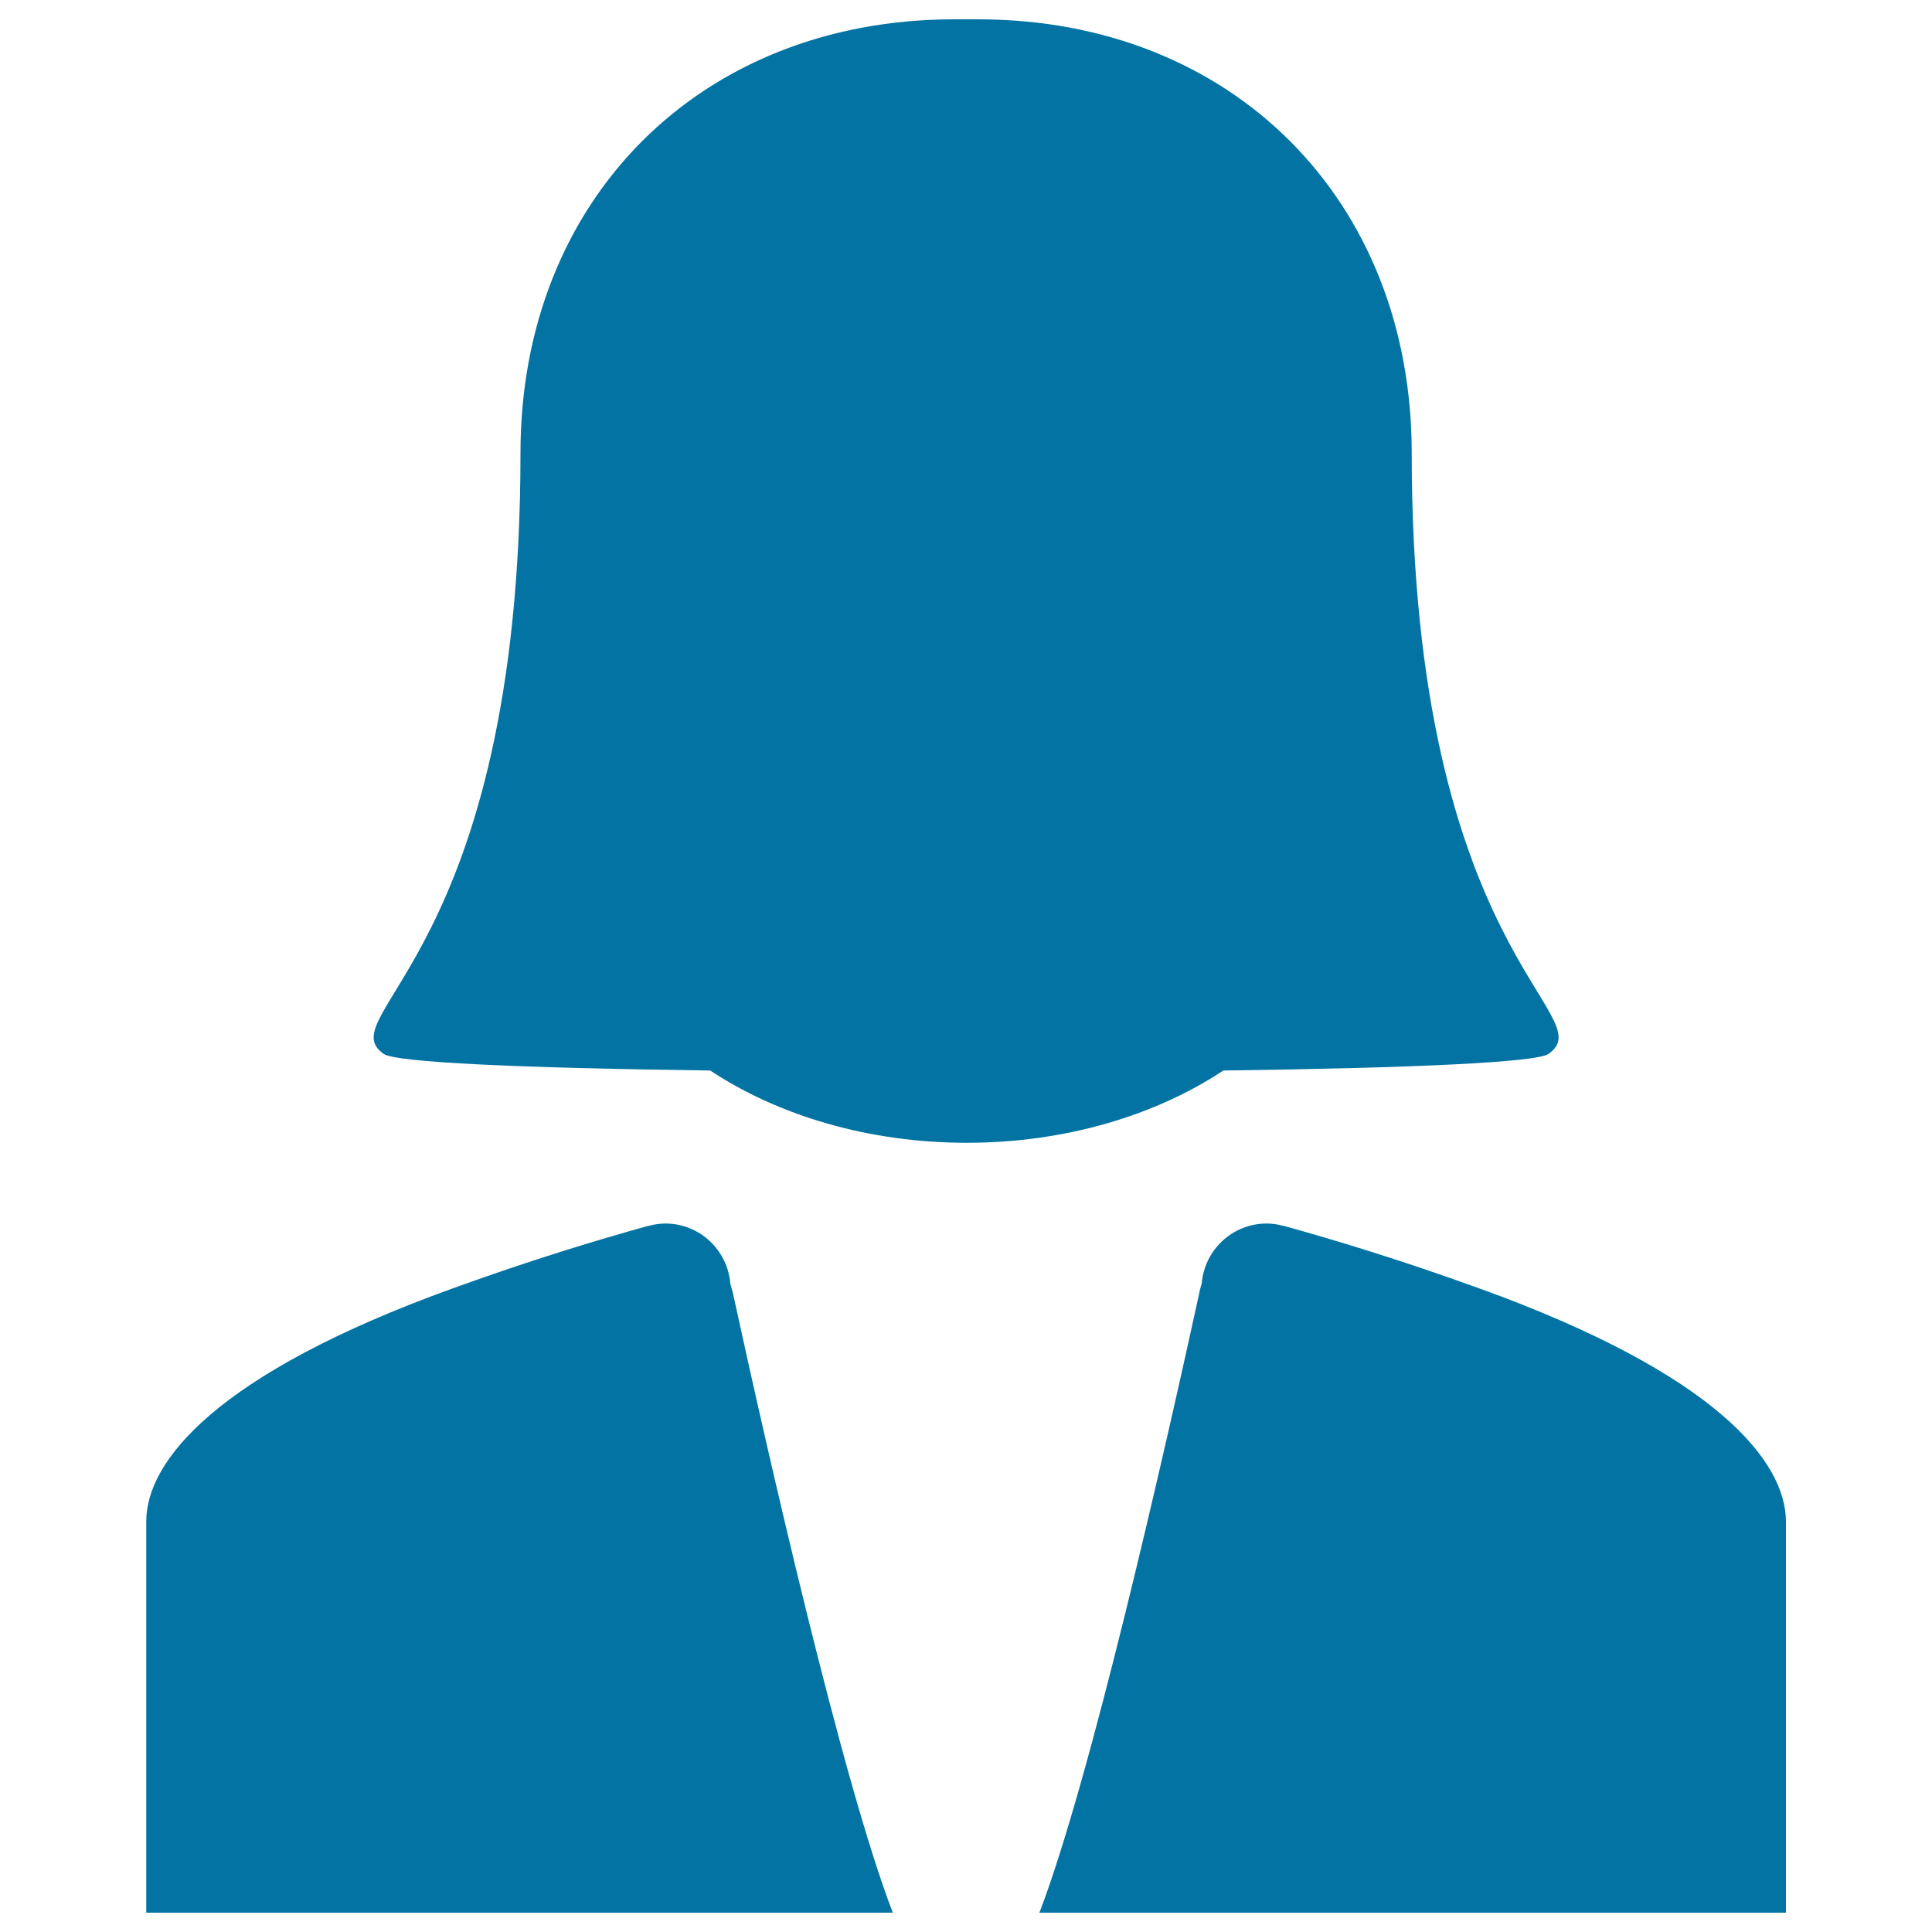
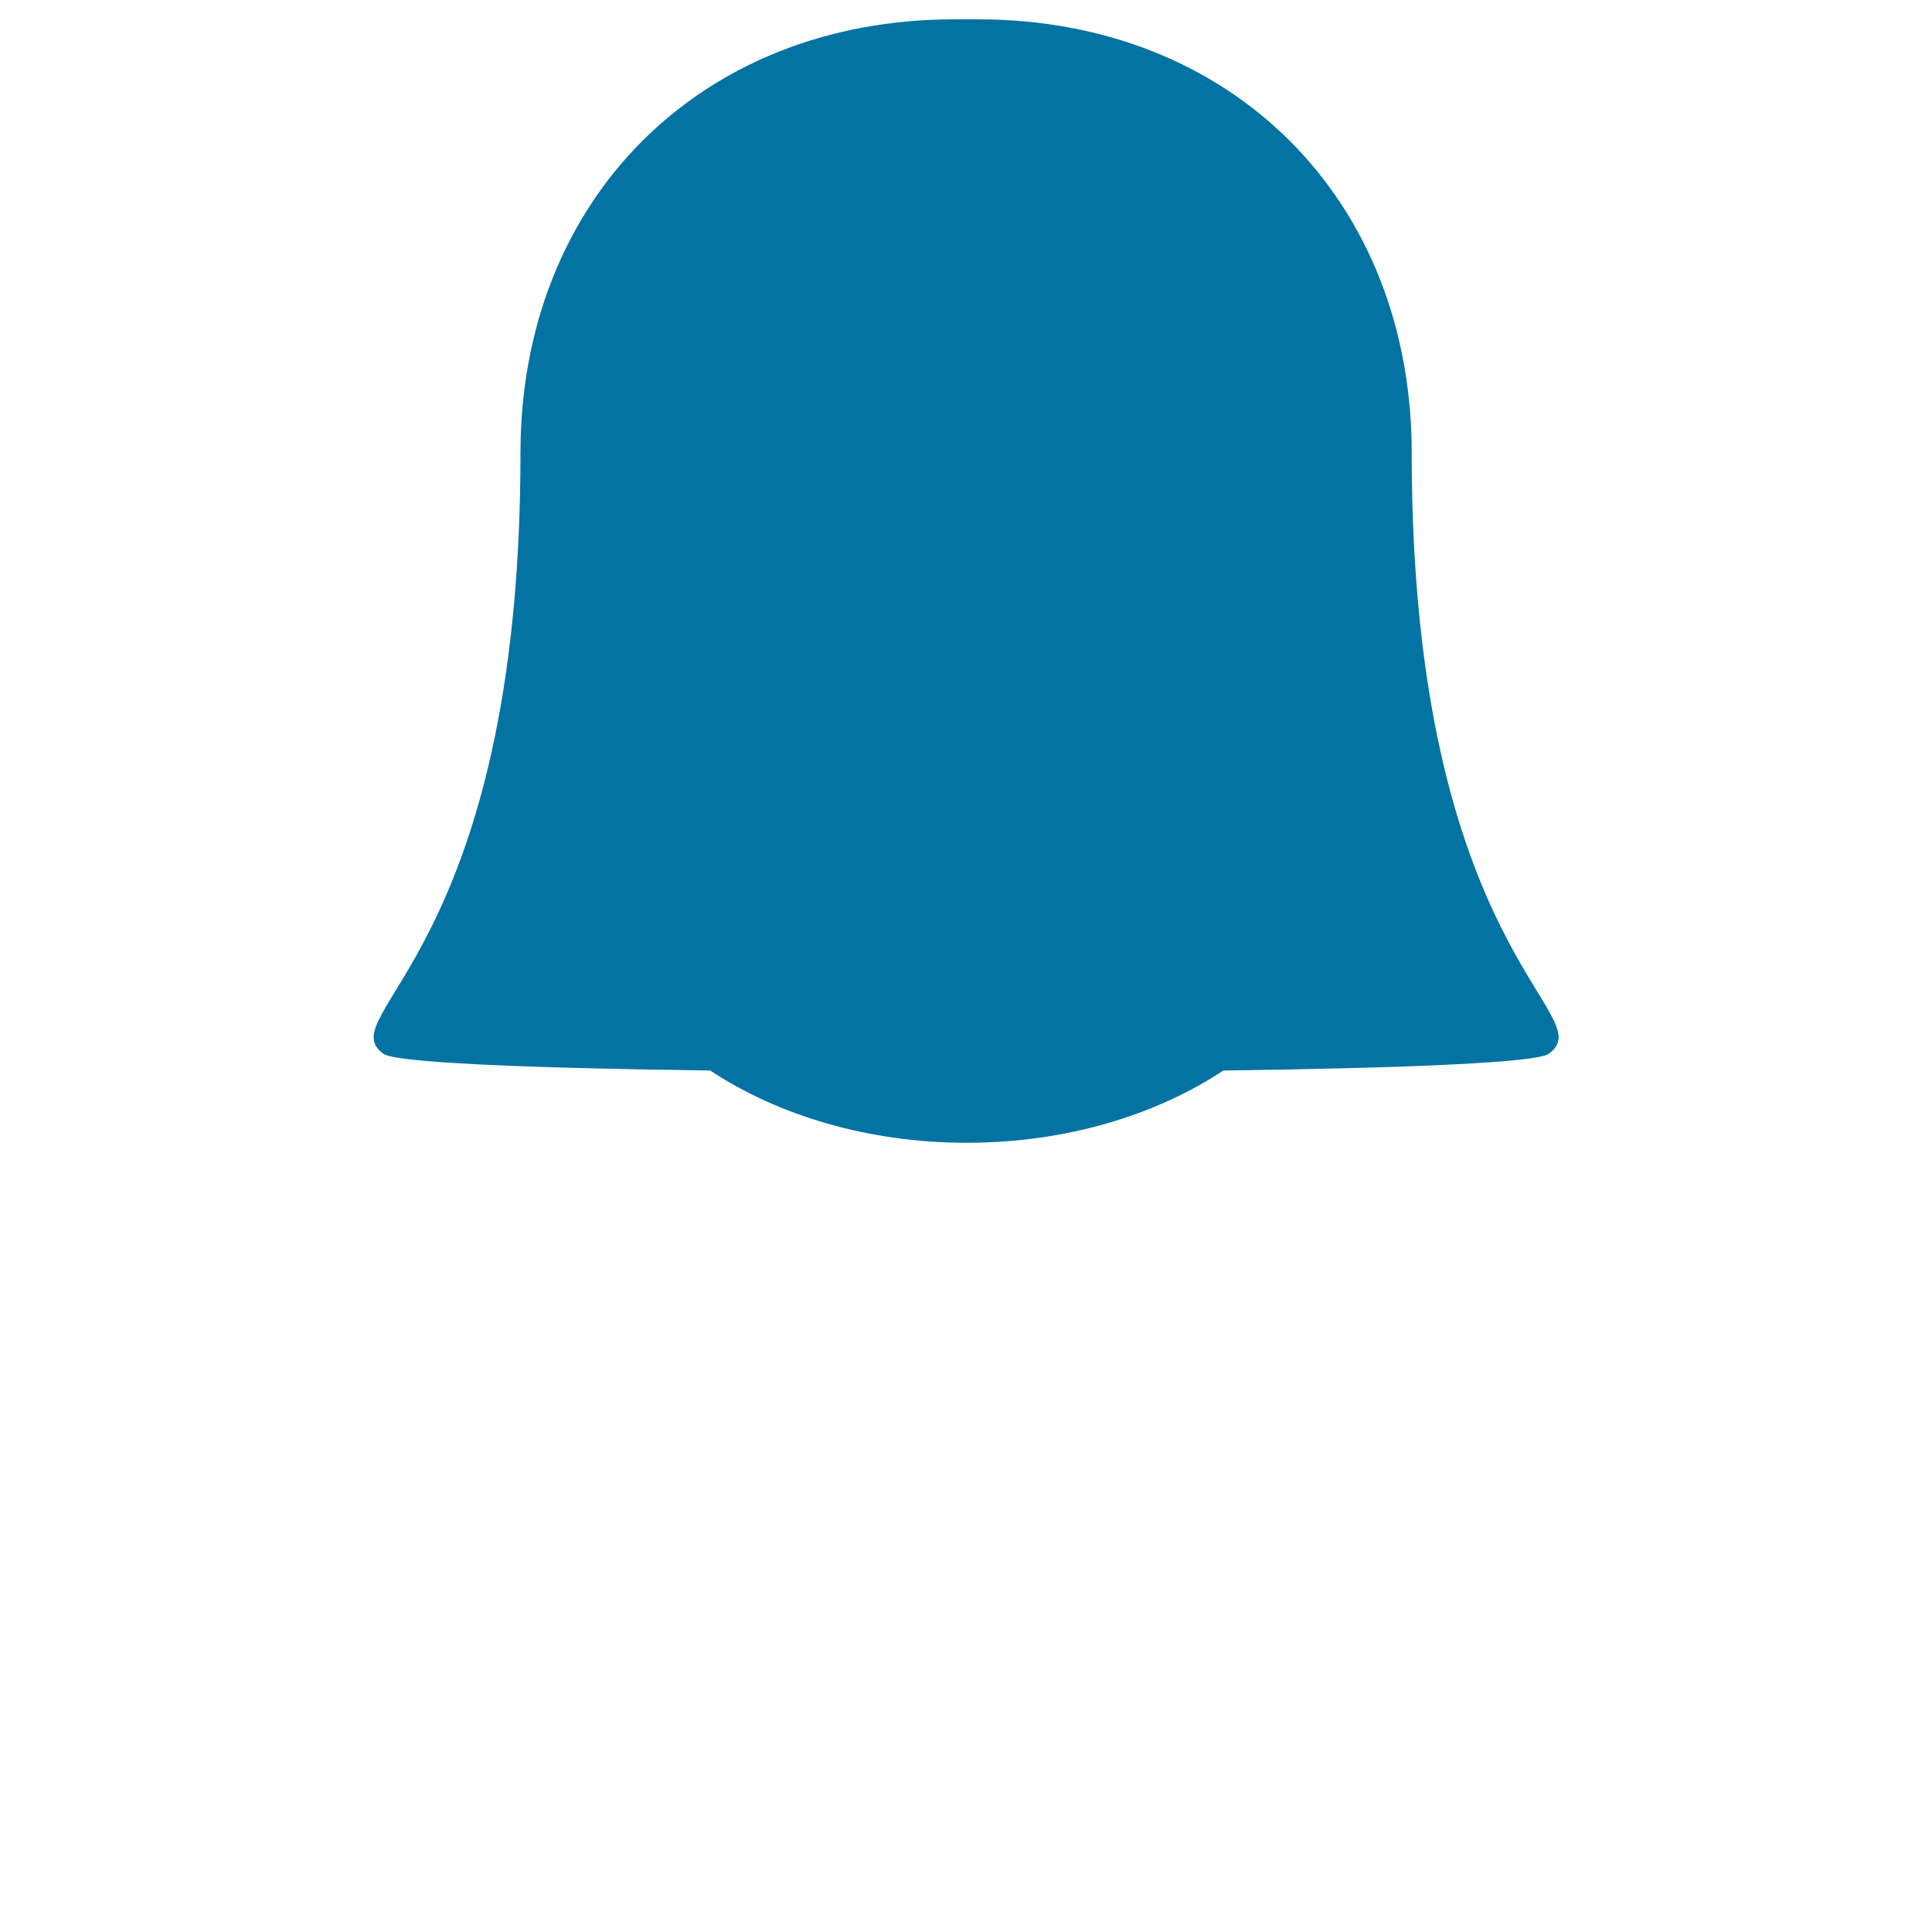
<svg xmlns="http://www.w3.org/2000/svg" viewBox="0 0 1000 1000" style="fill:#0273a2">
  <title>Woman With Straight Short Hair SVG icon</title>
  <g>
    <g id="Layer_2_18_">
      <g>
        <path d="M801.5,545.5c28.8-20.1-70.8-51.1-70.8-311C730.7,103.2,637.5,10,506.2,10c-1.1,0-11.2,0-12.3,0c-131.3,0-224.5,93.2-224.5,224.5c0,259.9-99.5,290.9-70.8,311c6.3,4.4,70.5,7.3,169,8.6c35.1,23.2,81.7,37.4,132.8,37.4c51.1,0,97.7-14.2,132.8-37.4C731.3,552.8,795.2,549.9,801.5,545.5z" />
-         <path d="M378,664.4c-1.4-17.4-15.9-31.1-33.6-31.1c-2.8,0-5.6,0.4-8.2,1.1c-0.5,0.1-1,0.2-1.4,0.3c-25.8,7.2-58.8,17.1-100.3,32.1C111.2,711.3,75.7,756.6,75.7,787.5c0,30.9,0,202.5,0,202.5h386.4c-26.4-68.8-65.1-239.5-82.7-320.5C378.9,667.7,378.5,666.1,378,664.4z" />
-         <path d="M765.5,666.8c-41.5-15-74.5-24.9-100.3-32.1c-0.5-0.1-1-0.2-1.4-0.3c-2.6-0.7-5.4-1.1-8.2-1.1c-17.7,0-32.2,13.7-33.6,31.1c-0.5,1.6-1,3.3-1.3,5.1c-17.7,81-56.3,251.7-82.7,320.5h386.4c0,0,0-171.6,0-202.5C924.3,756.6,888.8,711.3,765.5,666.8z" />
      </g>
    </g>
  </g>
</svg>